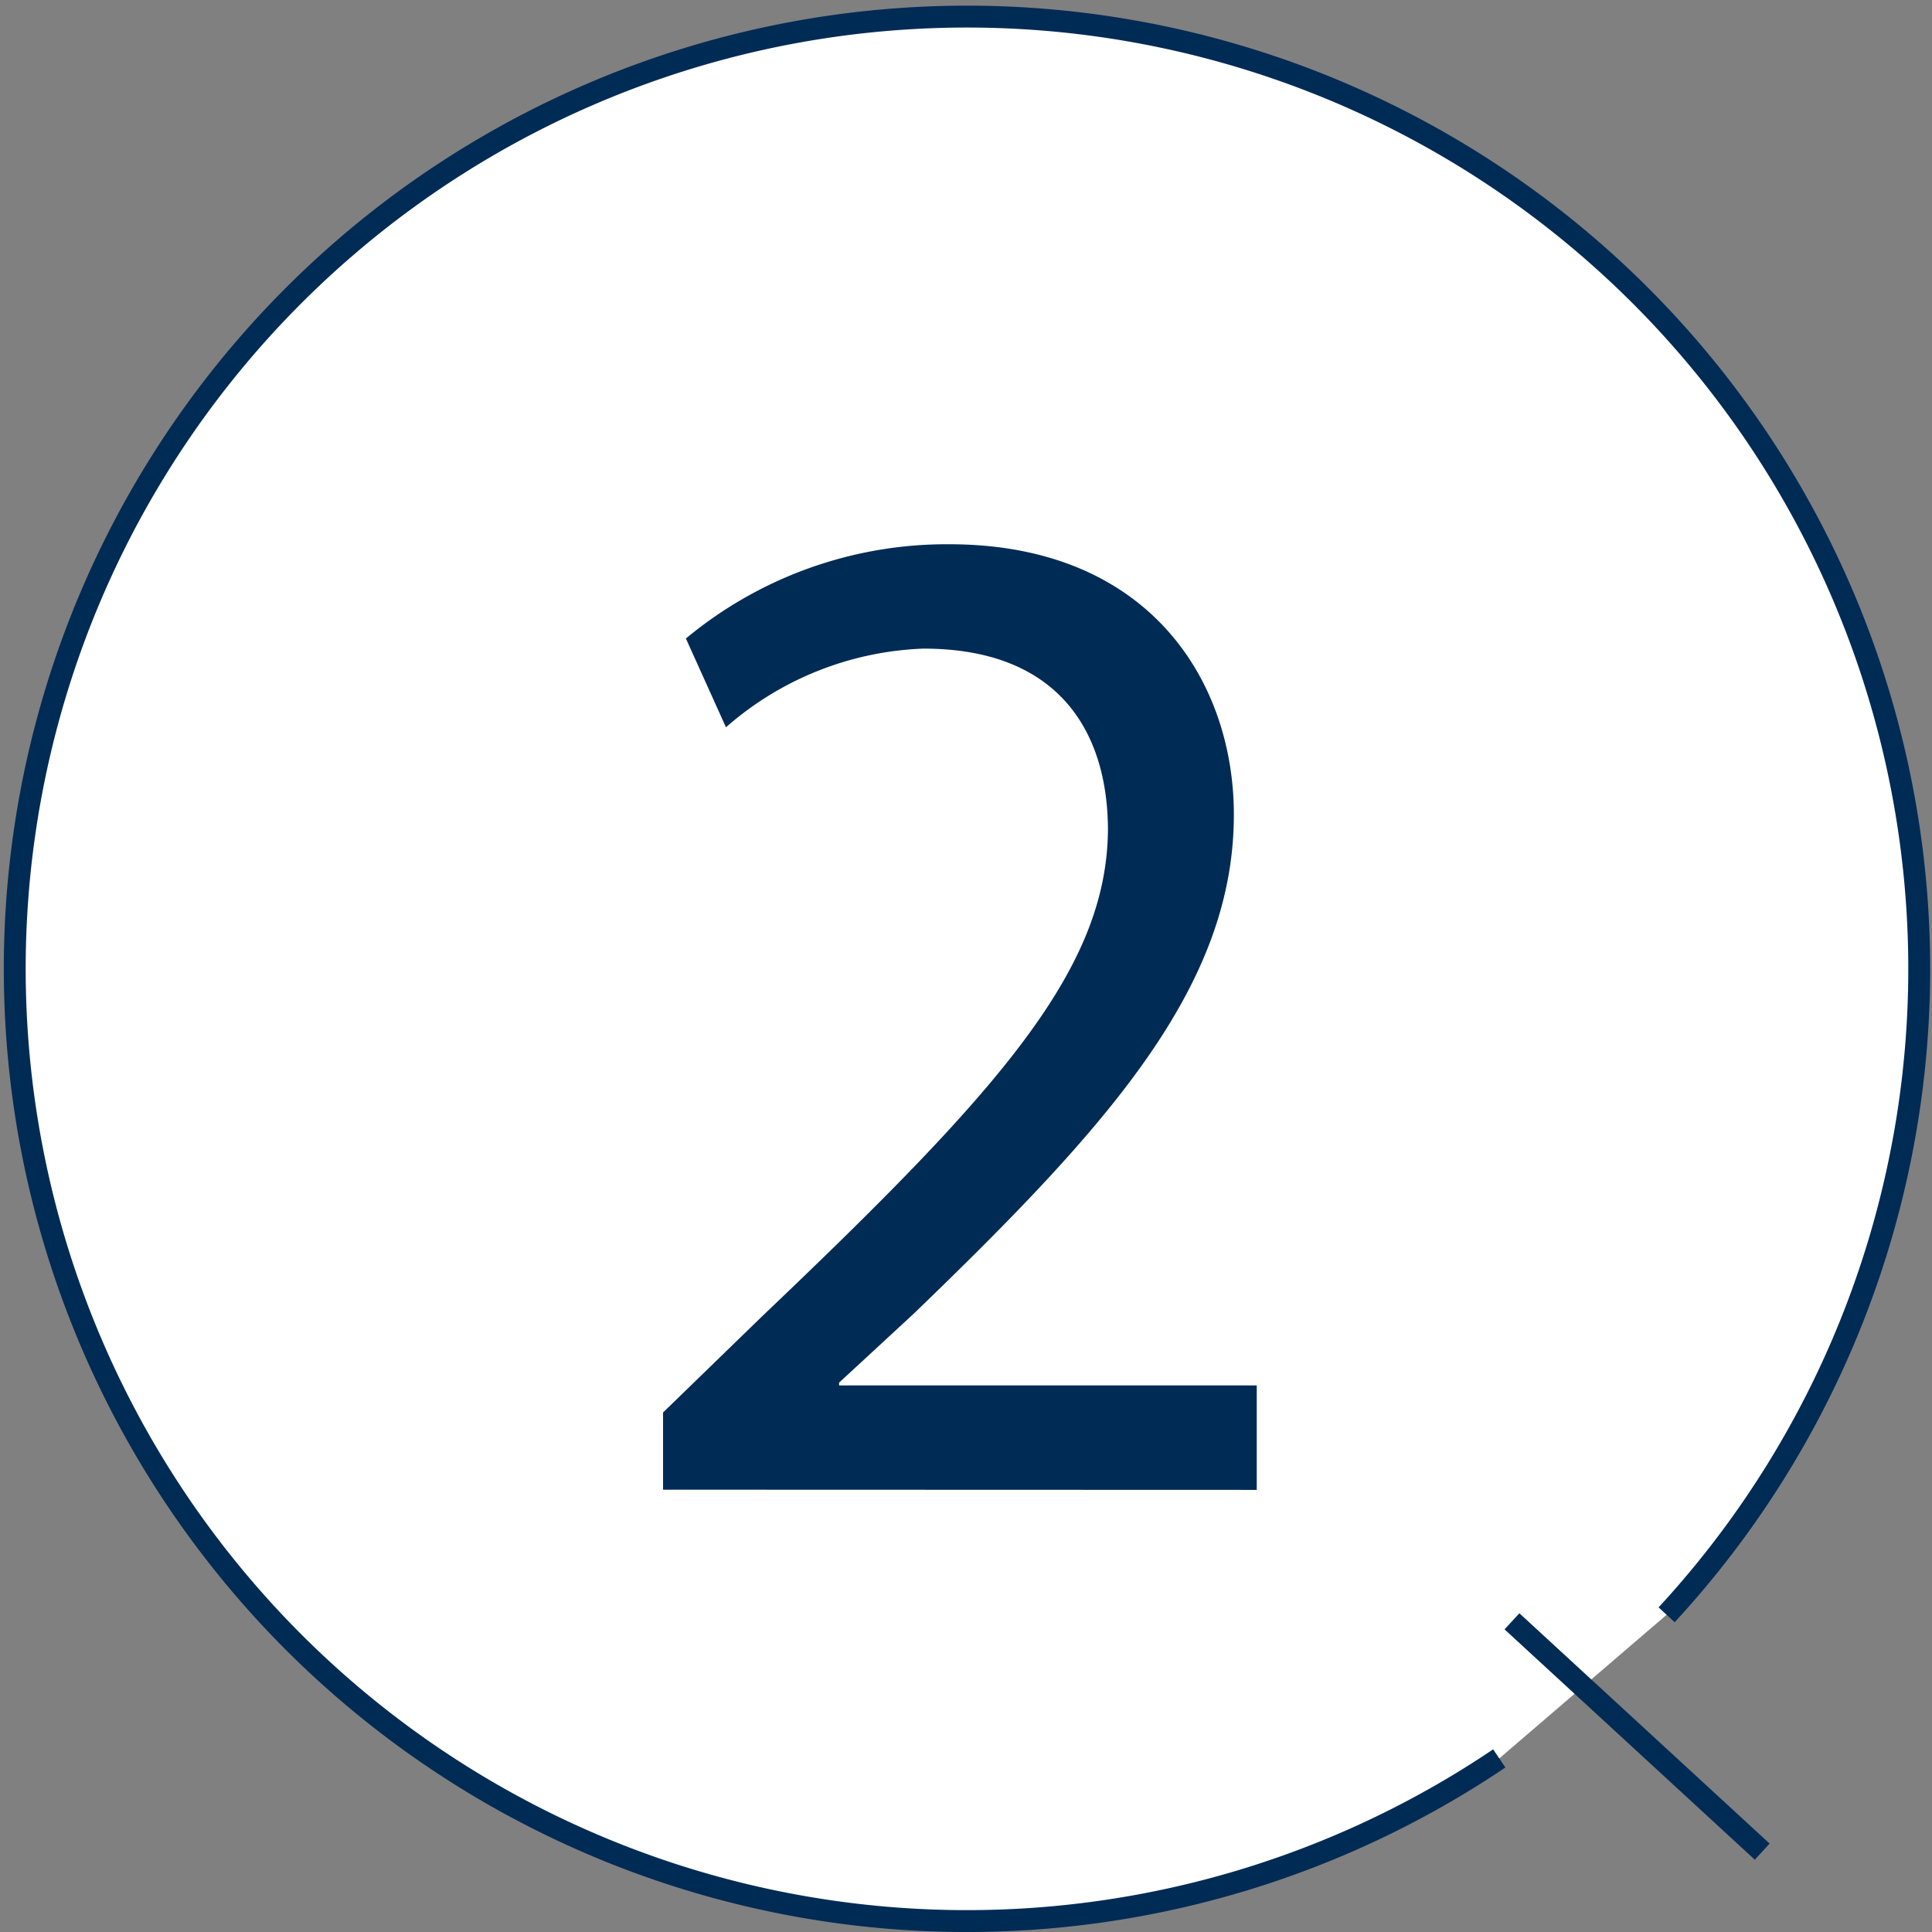
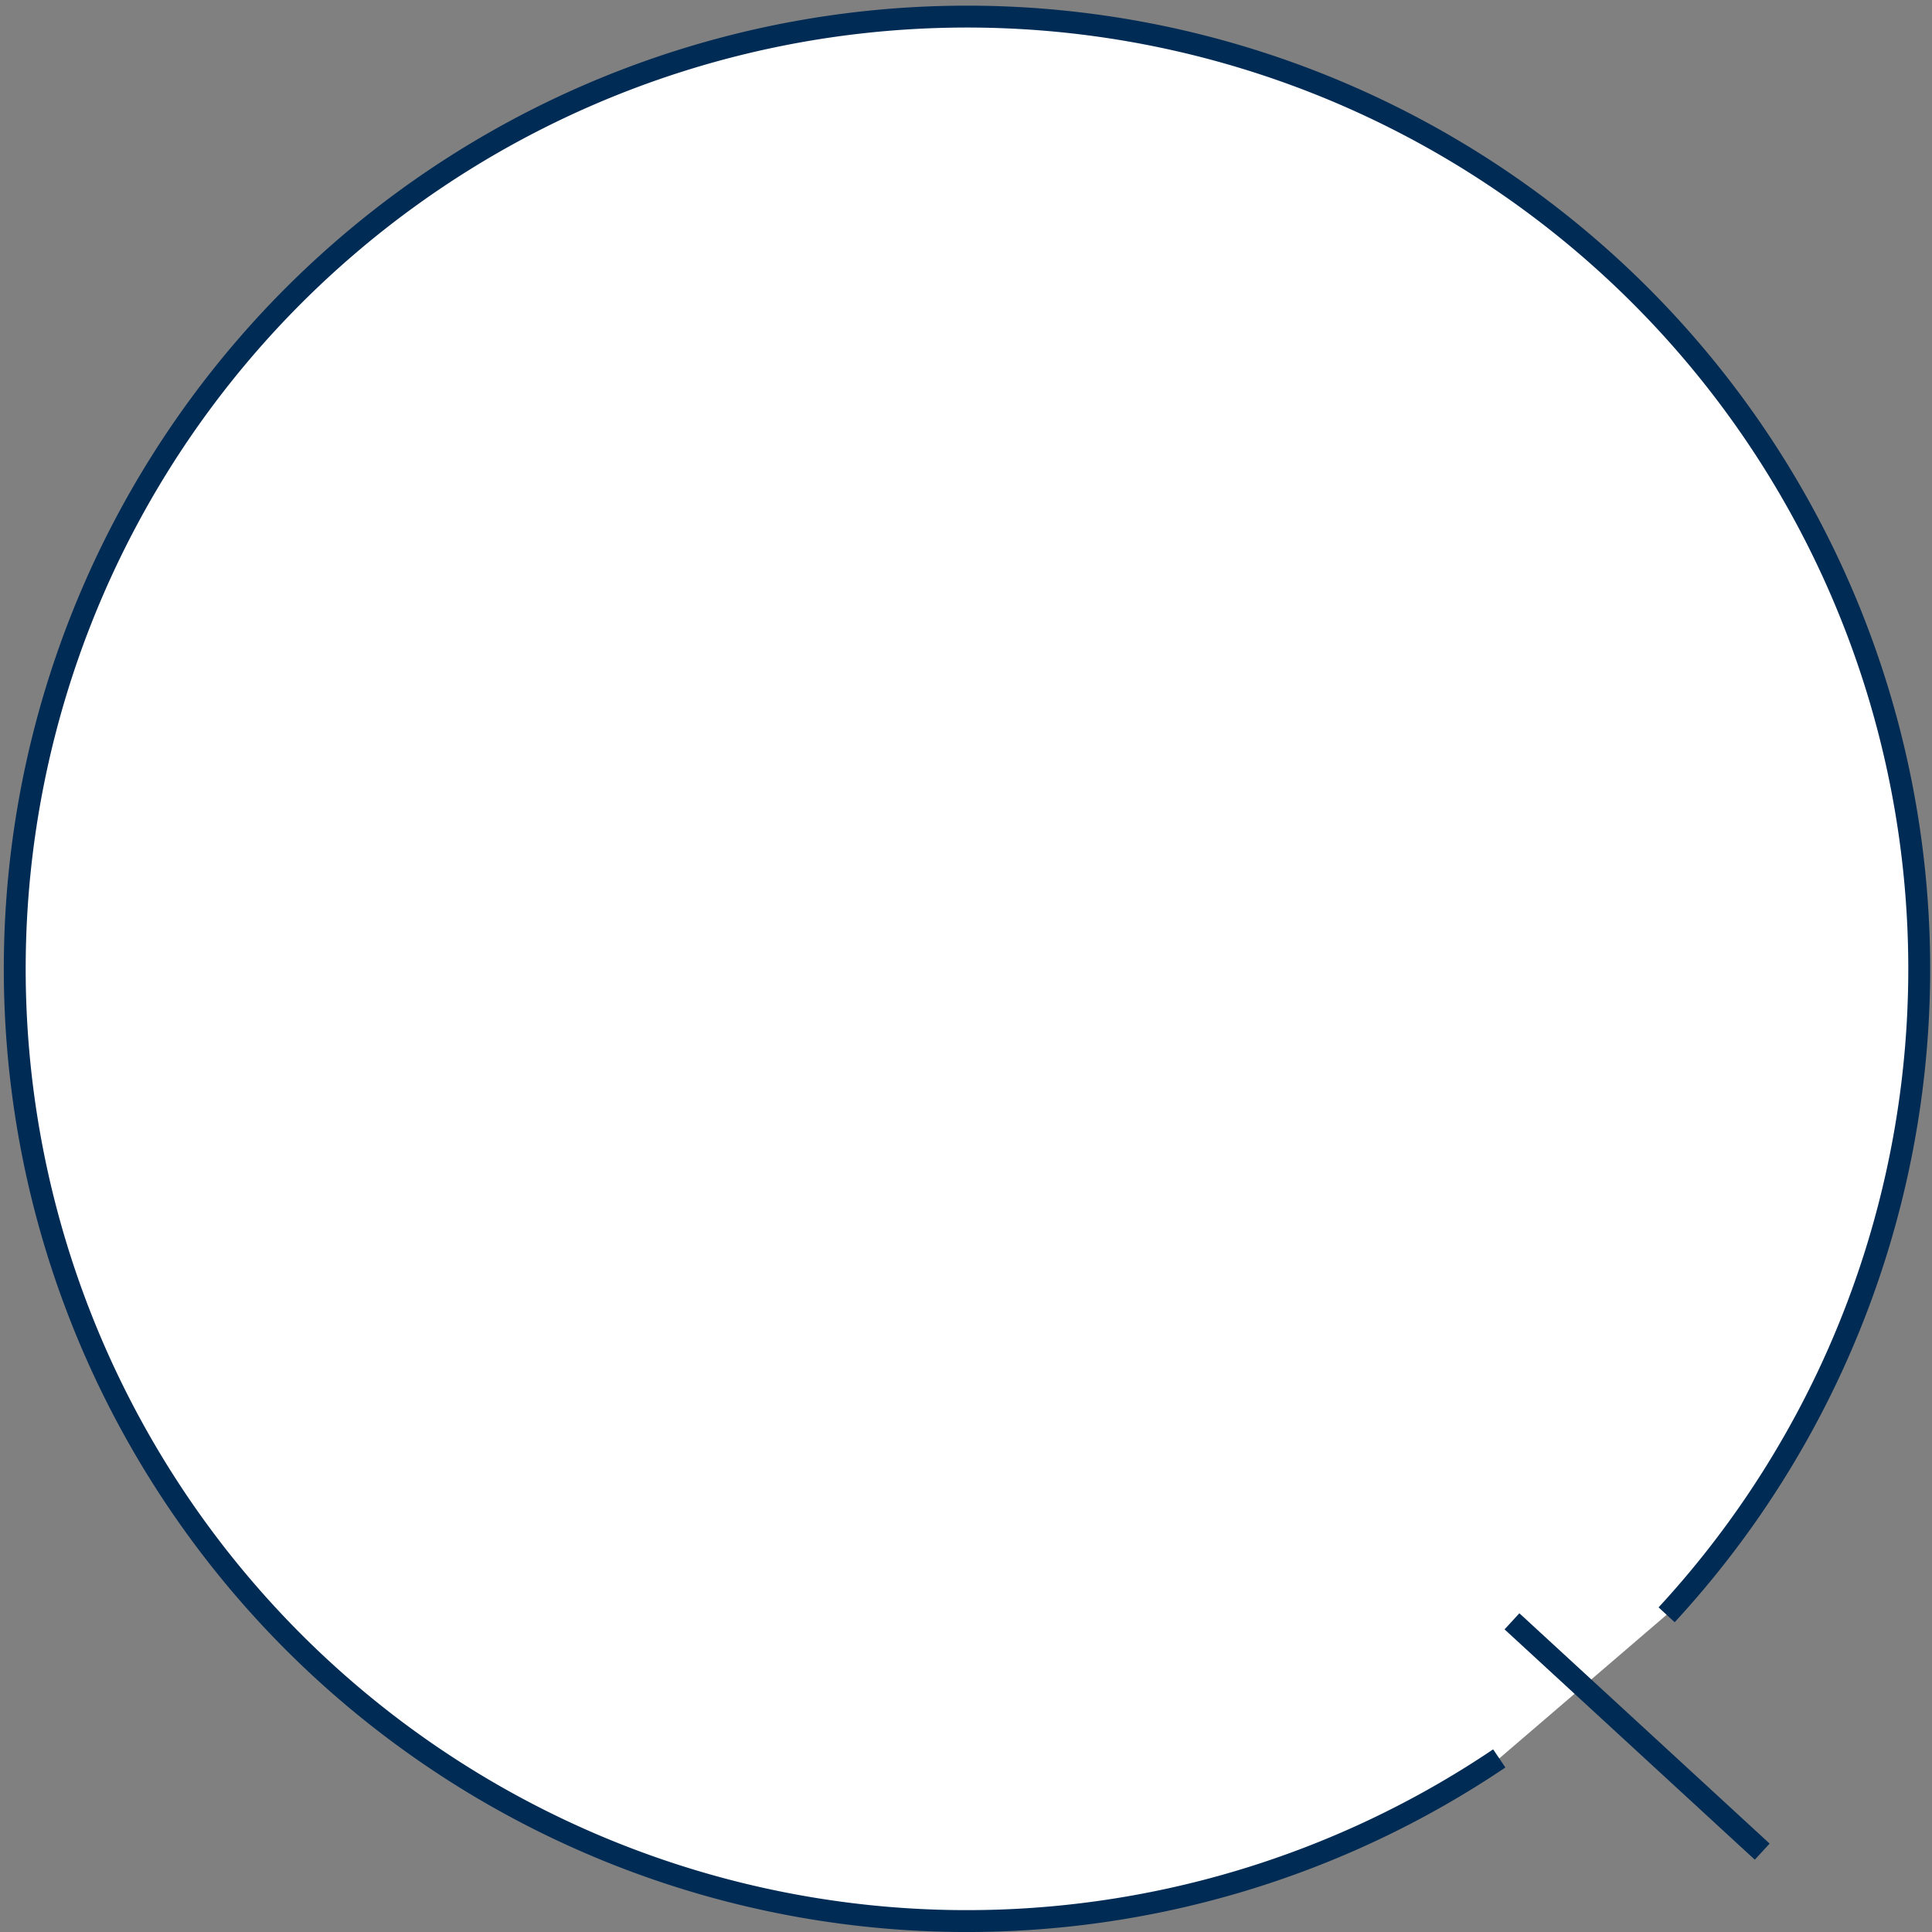
<svg xmlns="http://www.w3.org/2000/svg" viewBox="0 0 50.053 50.053">
  <rect x="0" y="0" width="50.053" height="50.053" fill="#808080" stroke="none" />
  <defs>
    <style>.cls-1{fill:#fff;}.cls-1,.cls-2{stroke:#002b55;stroke-miterlimit:10;stroke-width:0.567px;}.cls-2{fill:none;}.cls-3{fill:#002b55;}</style>
  </defs>
  <g id="レイヤー_2" data-name="レイヤー 2">
    <g id="レイヤー_1-2" data-name="レイヤー 1">
      <path class="cls-1" d="M43.178,41.835a24.67,24.67,0,1,0-4.336,3.721" />
      <line class="cls-2" x1="39.171" y1="42.004" x2="45.654" y2="47.971" />
-       <path class="cls-3" d="M17.178,38.594v-2l2.557-2.483c6.153-5.857,8.932-8.97,8.969-12.6,0-2.446-1.186-4.707-4.781-4.707a8.2,8.2,0,0,0-5.115,2.038l-1.038-2.3A10.574,10.574,0,0,1,24.59,14.1c5.189,0,7.376,3.558,7.376,7.005,0,4.448-3.224,8.043-8.3,12.935l-1.927,1.78v.073H32.559v2.706Z" />
    </g>
  </g>
</svg>